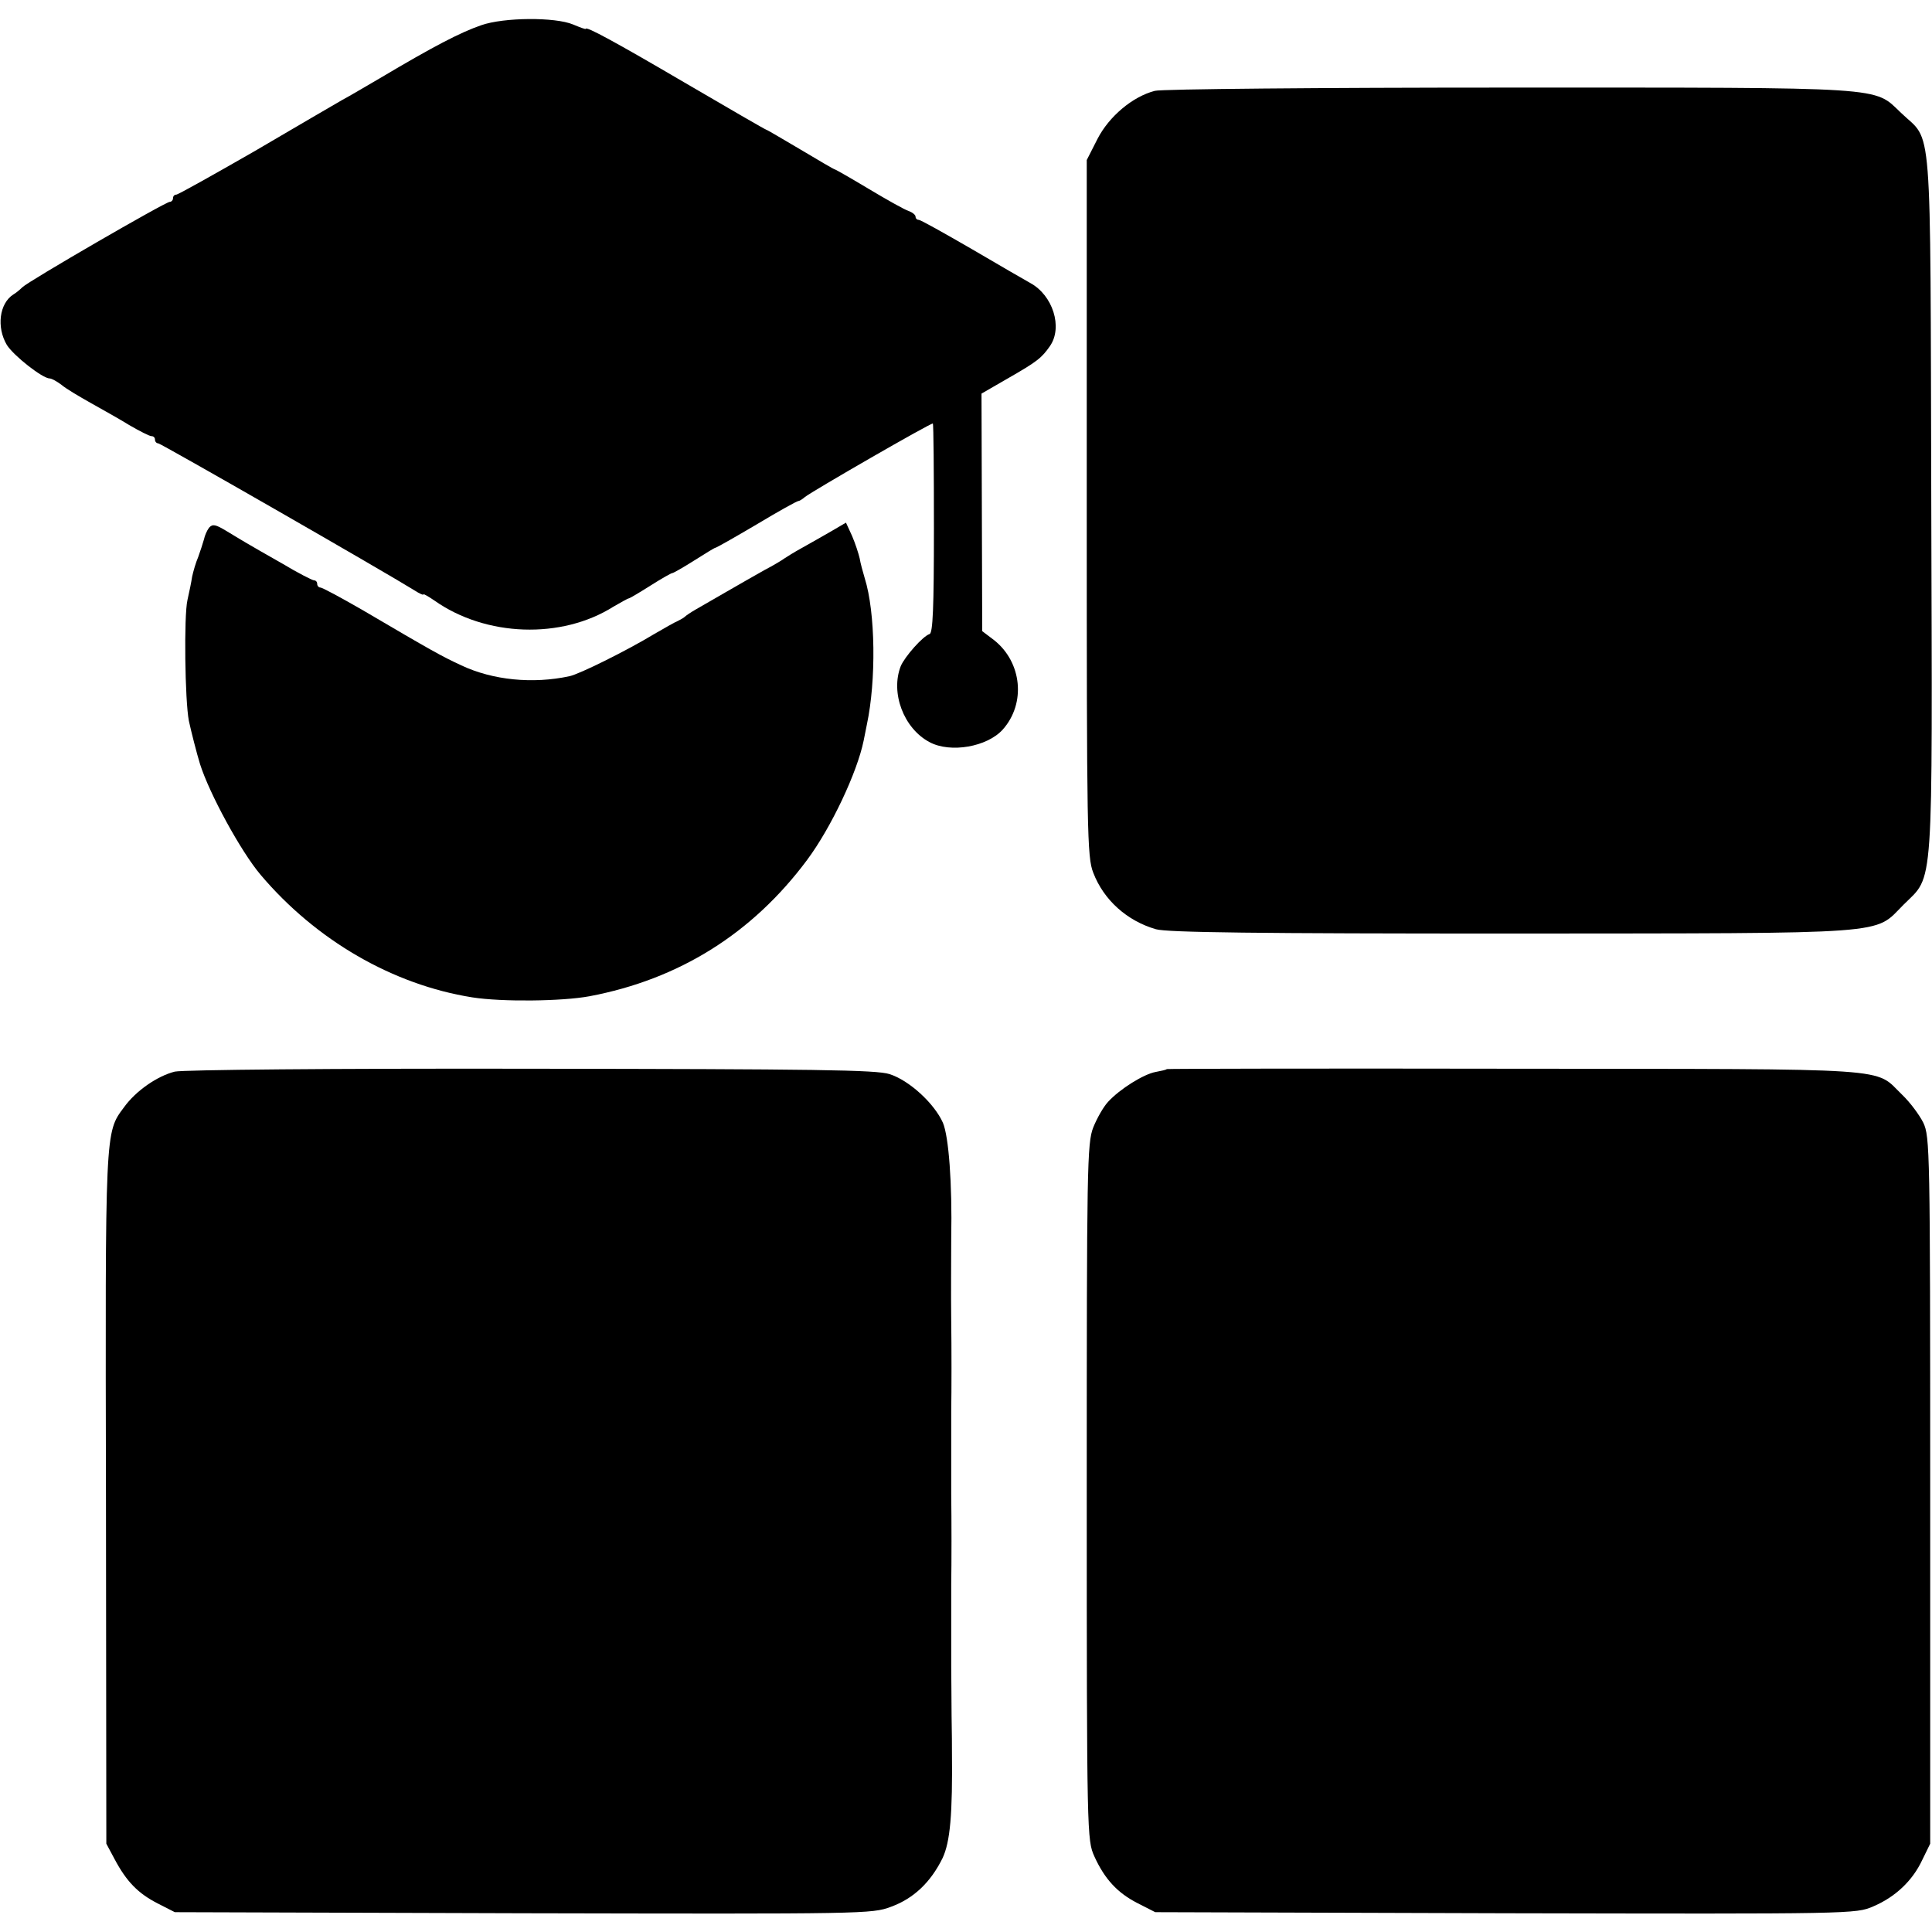
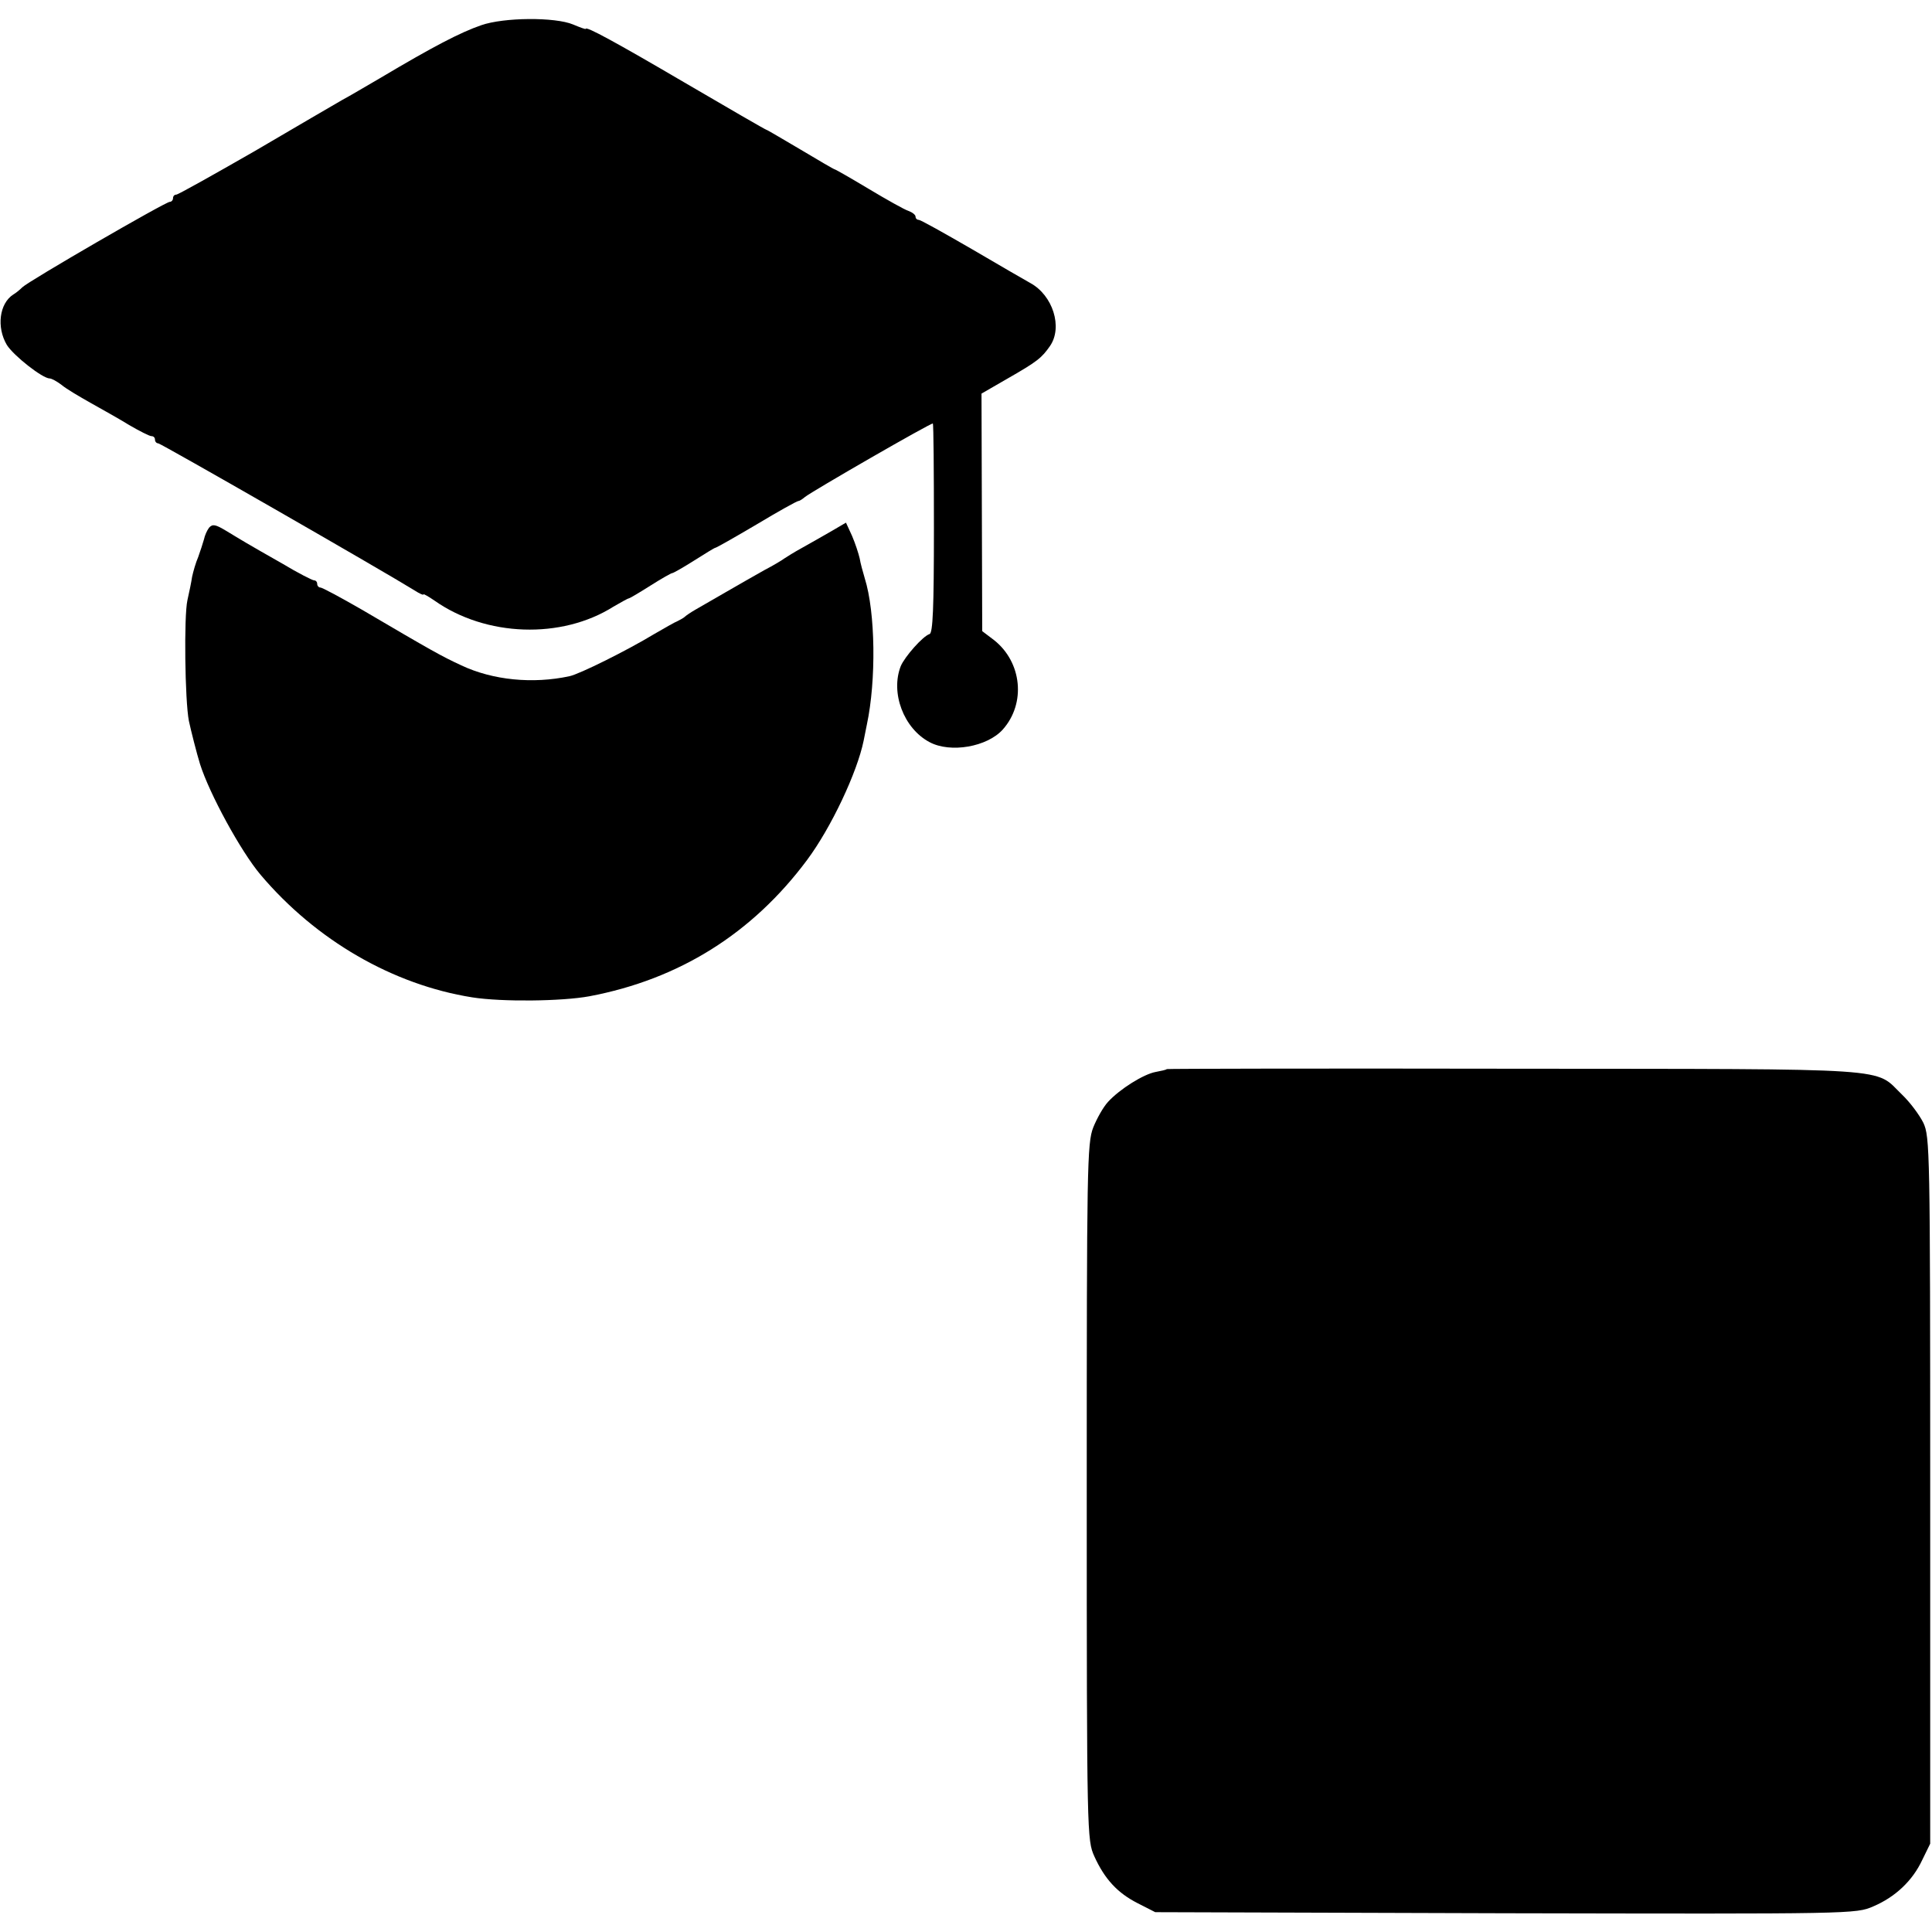
<svg xmlns="http://www.w3.org/2000/svg" version="1.0" width="536pt" height="536pt" viewBox="0 0 536 536" preserveAspectRatio="xMidYMid meet">
  <g transform="translate(0,536) scale(0.1,-0.1)" fill="#000000" stroke="none">
    <path d="M1335 5290 c-58 -20 -133 -59 -281 -147 -38 -22 -85 -50 -104 -60 -19 -11 -129 -75 -243 -142 -115 -66 -213 -121 -218 -121 -5 0 -9 -4 -9 -10 0 -5 -4 -10 -9 -10 -12 0 -392 -220 -409 -237 -7 -7 -18 -16 -25 -20 -39 -25 -47 -91 -18 -140 19 -30 99 -93 119 -93 5 0 20 -8 33 -18 13 -11 49 -32 79 -49 30 -17 79 -44 108 -62 29 -17 57 -31 62 -31 6 0 10 -4 10 -10 0 -5 4 -10 9 -10 7 0 619 -351 711 -408 14 -9 25 -14 25 -11 0 2 14 -6 30 -17 143 -101 353 -108 497 -17 21 12 40 23 43 23 2 0 29 16 59 35 30 19 58 35 61 35 3 0 31 16 61 35 30 19 56 35 58 35 3 0 54 29 115 65 60 36 112 65 116 65 3 0 11 5 18 11 18 15 351 207 355 204 2 -2 3 -133 3 -291 0 -222 -3 -290 -12 -293 -19 -6 -69 -63 -80 -89 -29 -74 8 -173 80 -211 58 -31 160 -13 203 35 65 73 53 187 -24 248 l-33 25 -1 330 -1 329 71 41 c84 48 96 58 119 91 36 52 8 141 -55 175 -13 7 -85 49 -162 94 -76 44 -142 81 -147 81 -5 0 -9 4 -9 9 0 5 -9 12 -20 16 -10 3 -60 31 -110 61 -50 30 -92 54 -94 54 -2 0 -45 25 -95 55 -51 30 -93 55 -95 55 -2 0 -104 59 -227 131 -191 112 -274 157 -274 149 0 -2 -16 4 -35 12 -50 21 -192 20 -255 -2z" />
-     <path d="M3204 5108 c-62 -16 -127 -71 -159 -133 l-30 -59 0 -965 c0 -901 1 -969 18 -1012 29 -76 94 -134 174 -157 31 -9 280 -12 987 -12 1069 1 1003 -4 1087 80 85 85 80 16 77 1116 -3 1094 4 996 -84 1081 -77 73 -27 70 -1089 70 -522 0 -964 -4 -981 -9z" />
    <path d="M580 3896 c-6 -8 -12 -22 -14 -32 -3 -11 -10 -32 -16 -49 -7 -16 -14 -41 -17 -55 -2 -14 -8 -43 -13 -65 -10 -44 -7 -279 4 -335 6 -28 22 -91 31 -120 26 -82 113 -242 168 -307 154 -182 367 -305 587 -340 83 -13 249 -11 325 3 249 47 452 174 604 378 67 90 139 243 157 331 2 11 6 31 9 45 26 122 24 311 -6 406 -5 17 -12 42 -14 55 -3 13 -12 41 -21 62 l-17 37 -41 -24 c-23 -13 -59 -34 -81 -46 -22 -12 -44 -26 -50 -30 -5 -4 -30 -19 -55 -32 -25 -14 -72 -41 -105 -60 -33 -19 -71 -41 -85 -49 -14 -8 -27 -17 -30 -20 -3 -3 -12 -8 -20 -12 -8 -3 -37 -20 -65 -36 -76 -46 -207 -111 -235 -117 -102 -22 -213 -11 -300 30 -56 26 -81 40 -275 154 -59 34 -111 62 -116 62 -5 0 -9 5 -9 10 0 6 -4 10 -9 10 -4 0 -44 20 -87 46 -104 59 -113 65 -156 91 -30 18 -38 20 -48 9z" />
-     <path d="M485 2387 c-48 -12 -108 -53 -141 -99 -53 -71 -52 -58 -50 -1088 l1 -955 23 -43 c33 -62 65 -95 120 -123 l47 -24 967 -3 c948 -2 967 -2 1020 18 63 23 110 68 143 135 21 45 28 120 26 300 0 6 0 48 -1 95 0 47 -1 108 -1 135 0 78 0 175 0 230 1 58 1 177 0 250 0 72 0 172 0 230 1 58 1 177 0 250 -1 79 0 176 0 230 3 153 -7 282 -23 320 -24 54 -94 118 -148 135 -36 12 -207 14 -993 15 -560 1 -966 -3 -990 -8z" />
    <path d="M3237 2394 c-1 -2 -15 -5 -31 -8 -33 -6 -99 -47 -132 -83 -13 -14 -31 -46 -41 -71 -17 -44 -18 -107 -18 -1012 0 -955 1 -965 21 -1010 29 -64 65 -102 120 -130 l49 -25 972 -3 c962 -2 972 -2 1020 19 61 26 109 71 136 129 l22 45 0 980 c0 946 -1 981 -19 1020 -11 22 -37 57 -59 78 -79 76 -1 71 -1074 72 -530 1 -964 0 -966 -1z" />
  </g>
</svg>